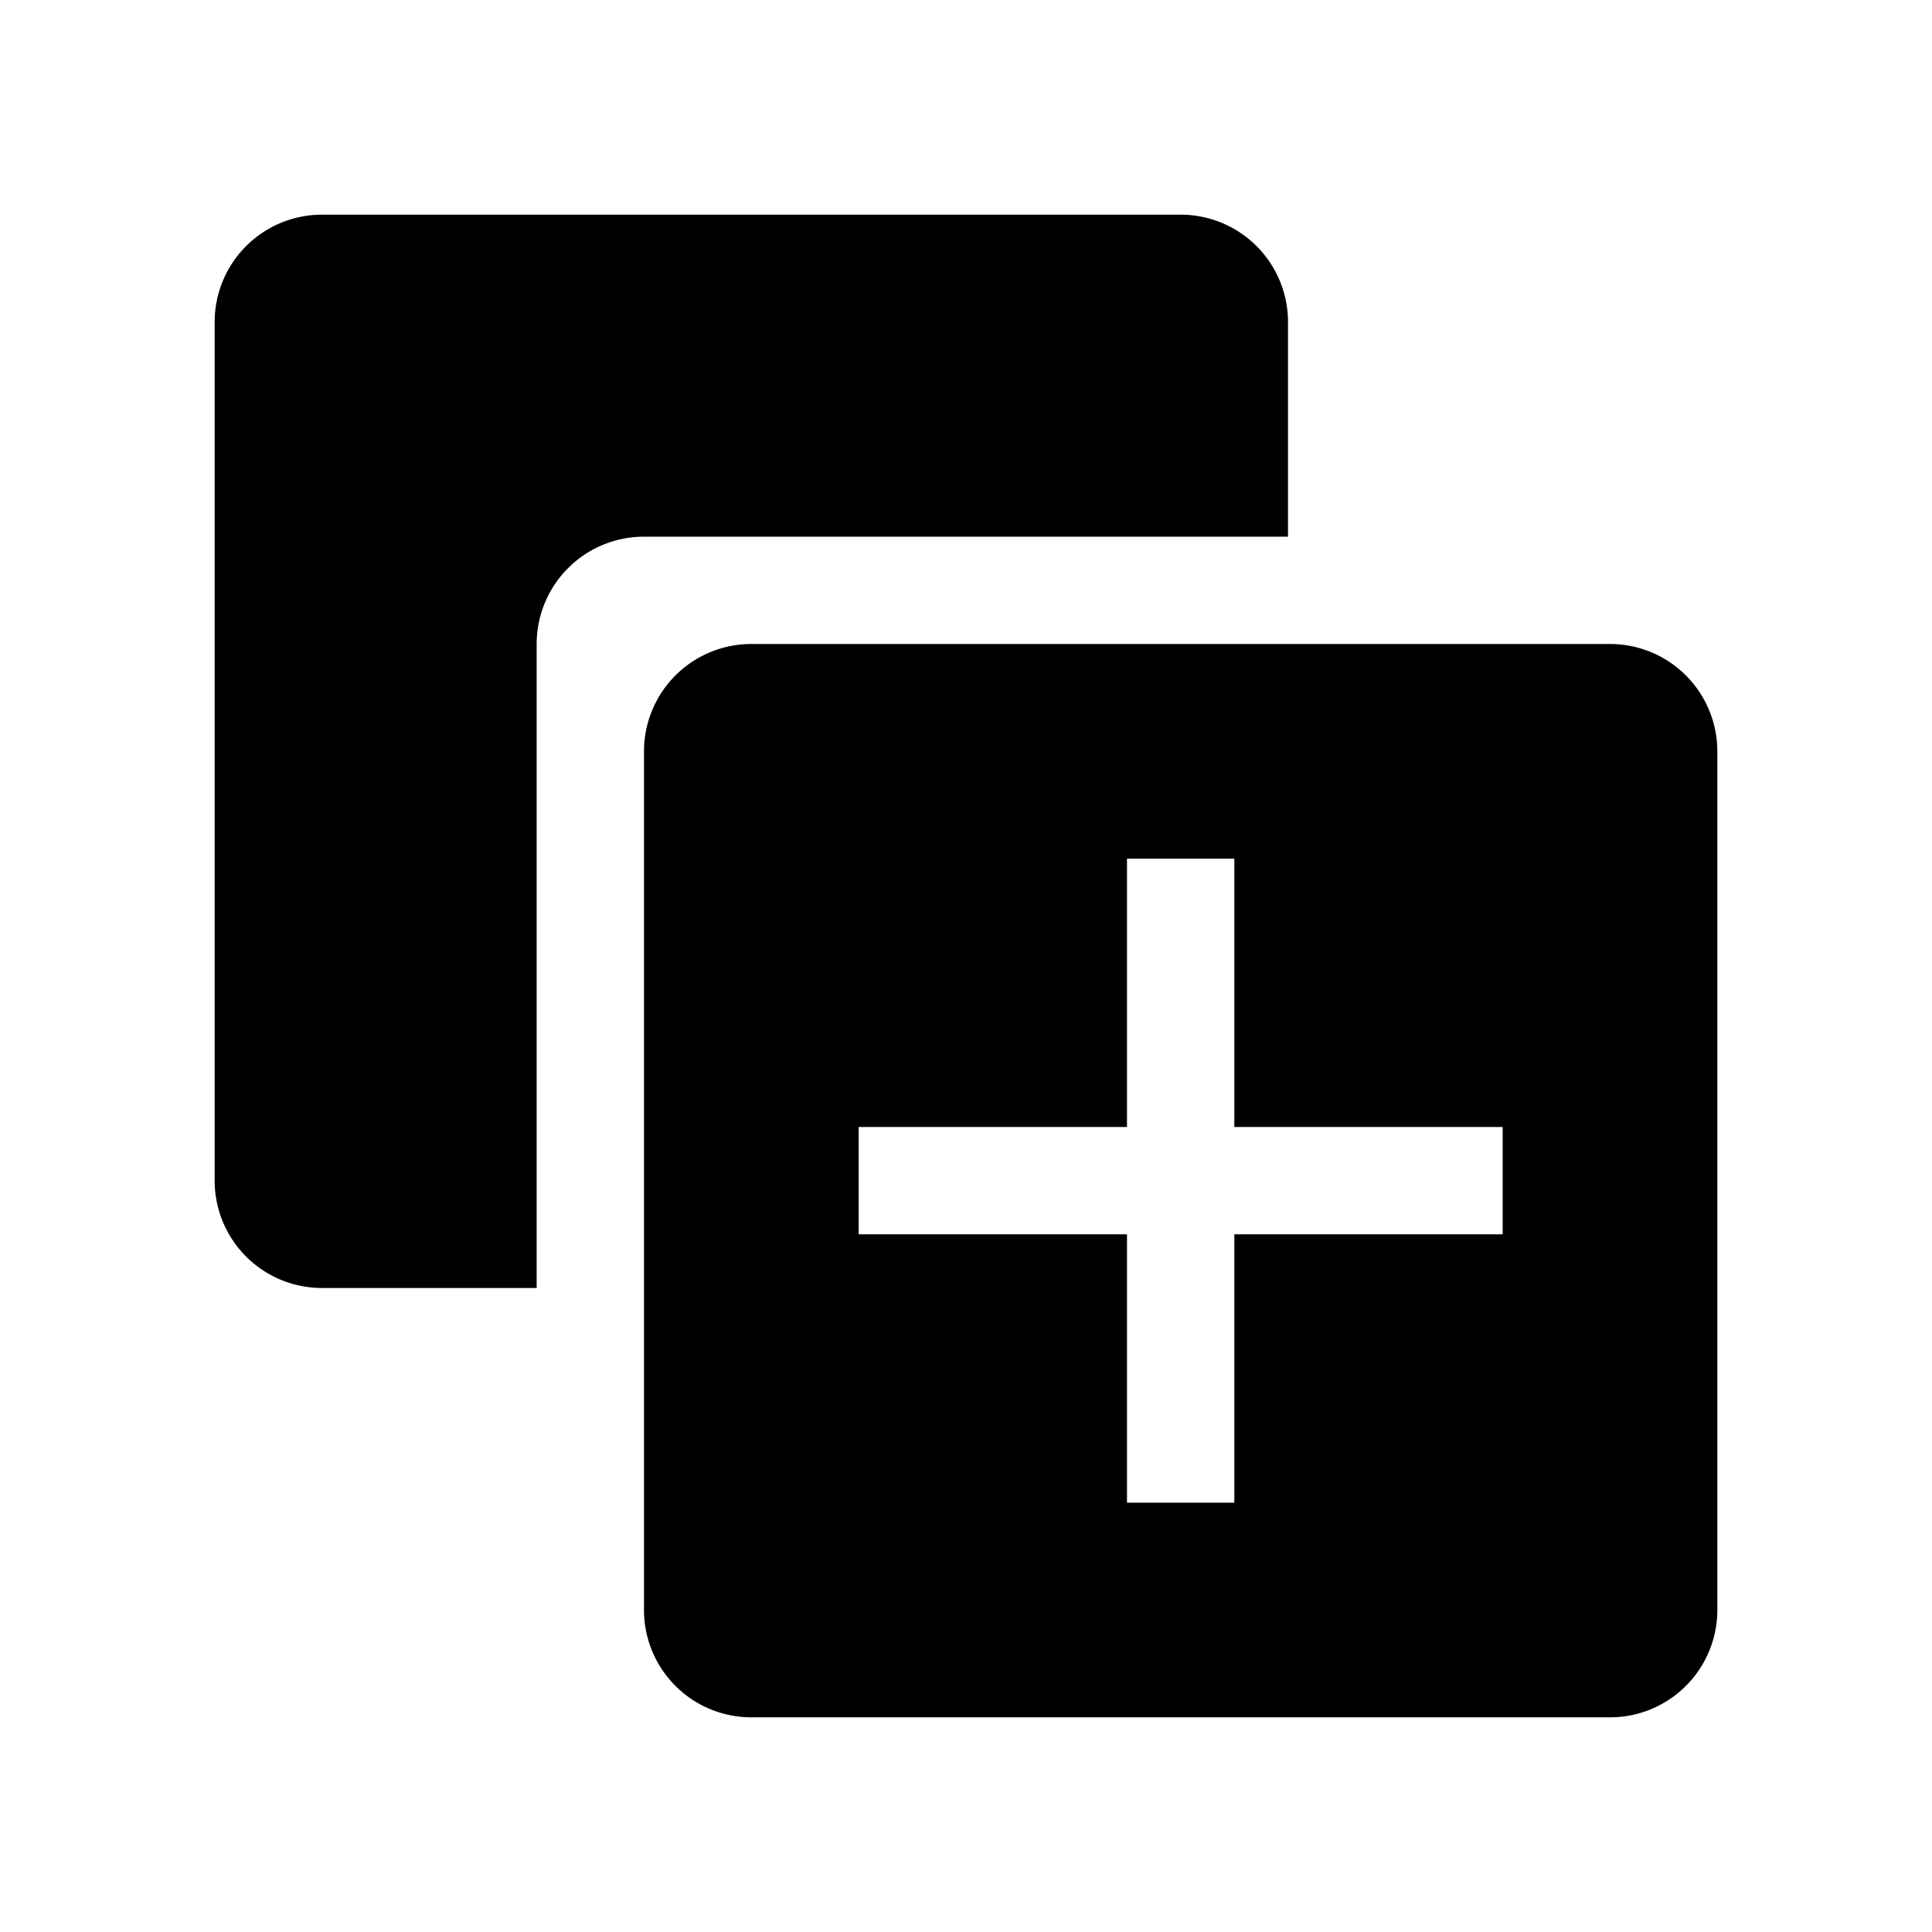
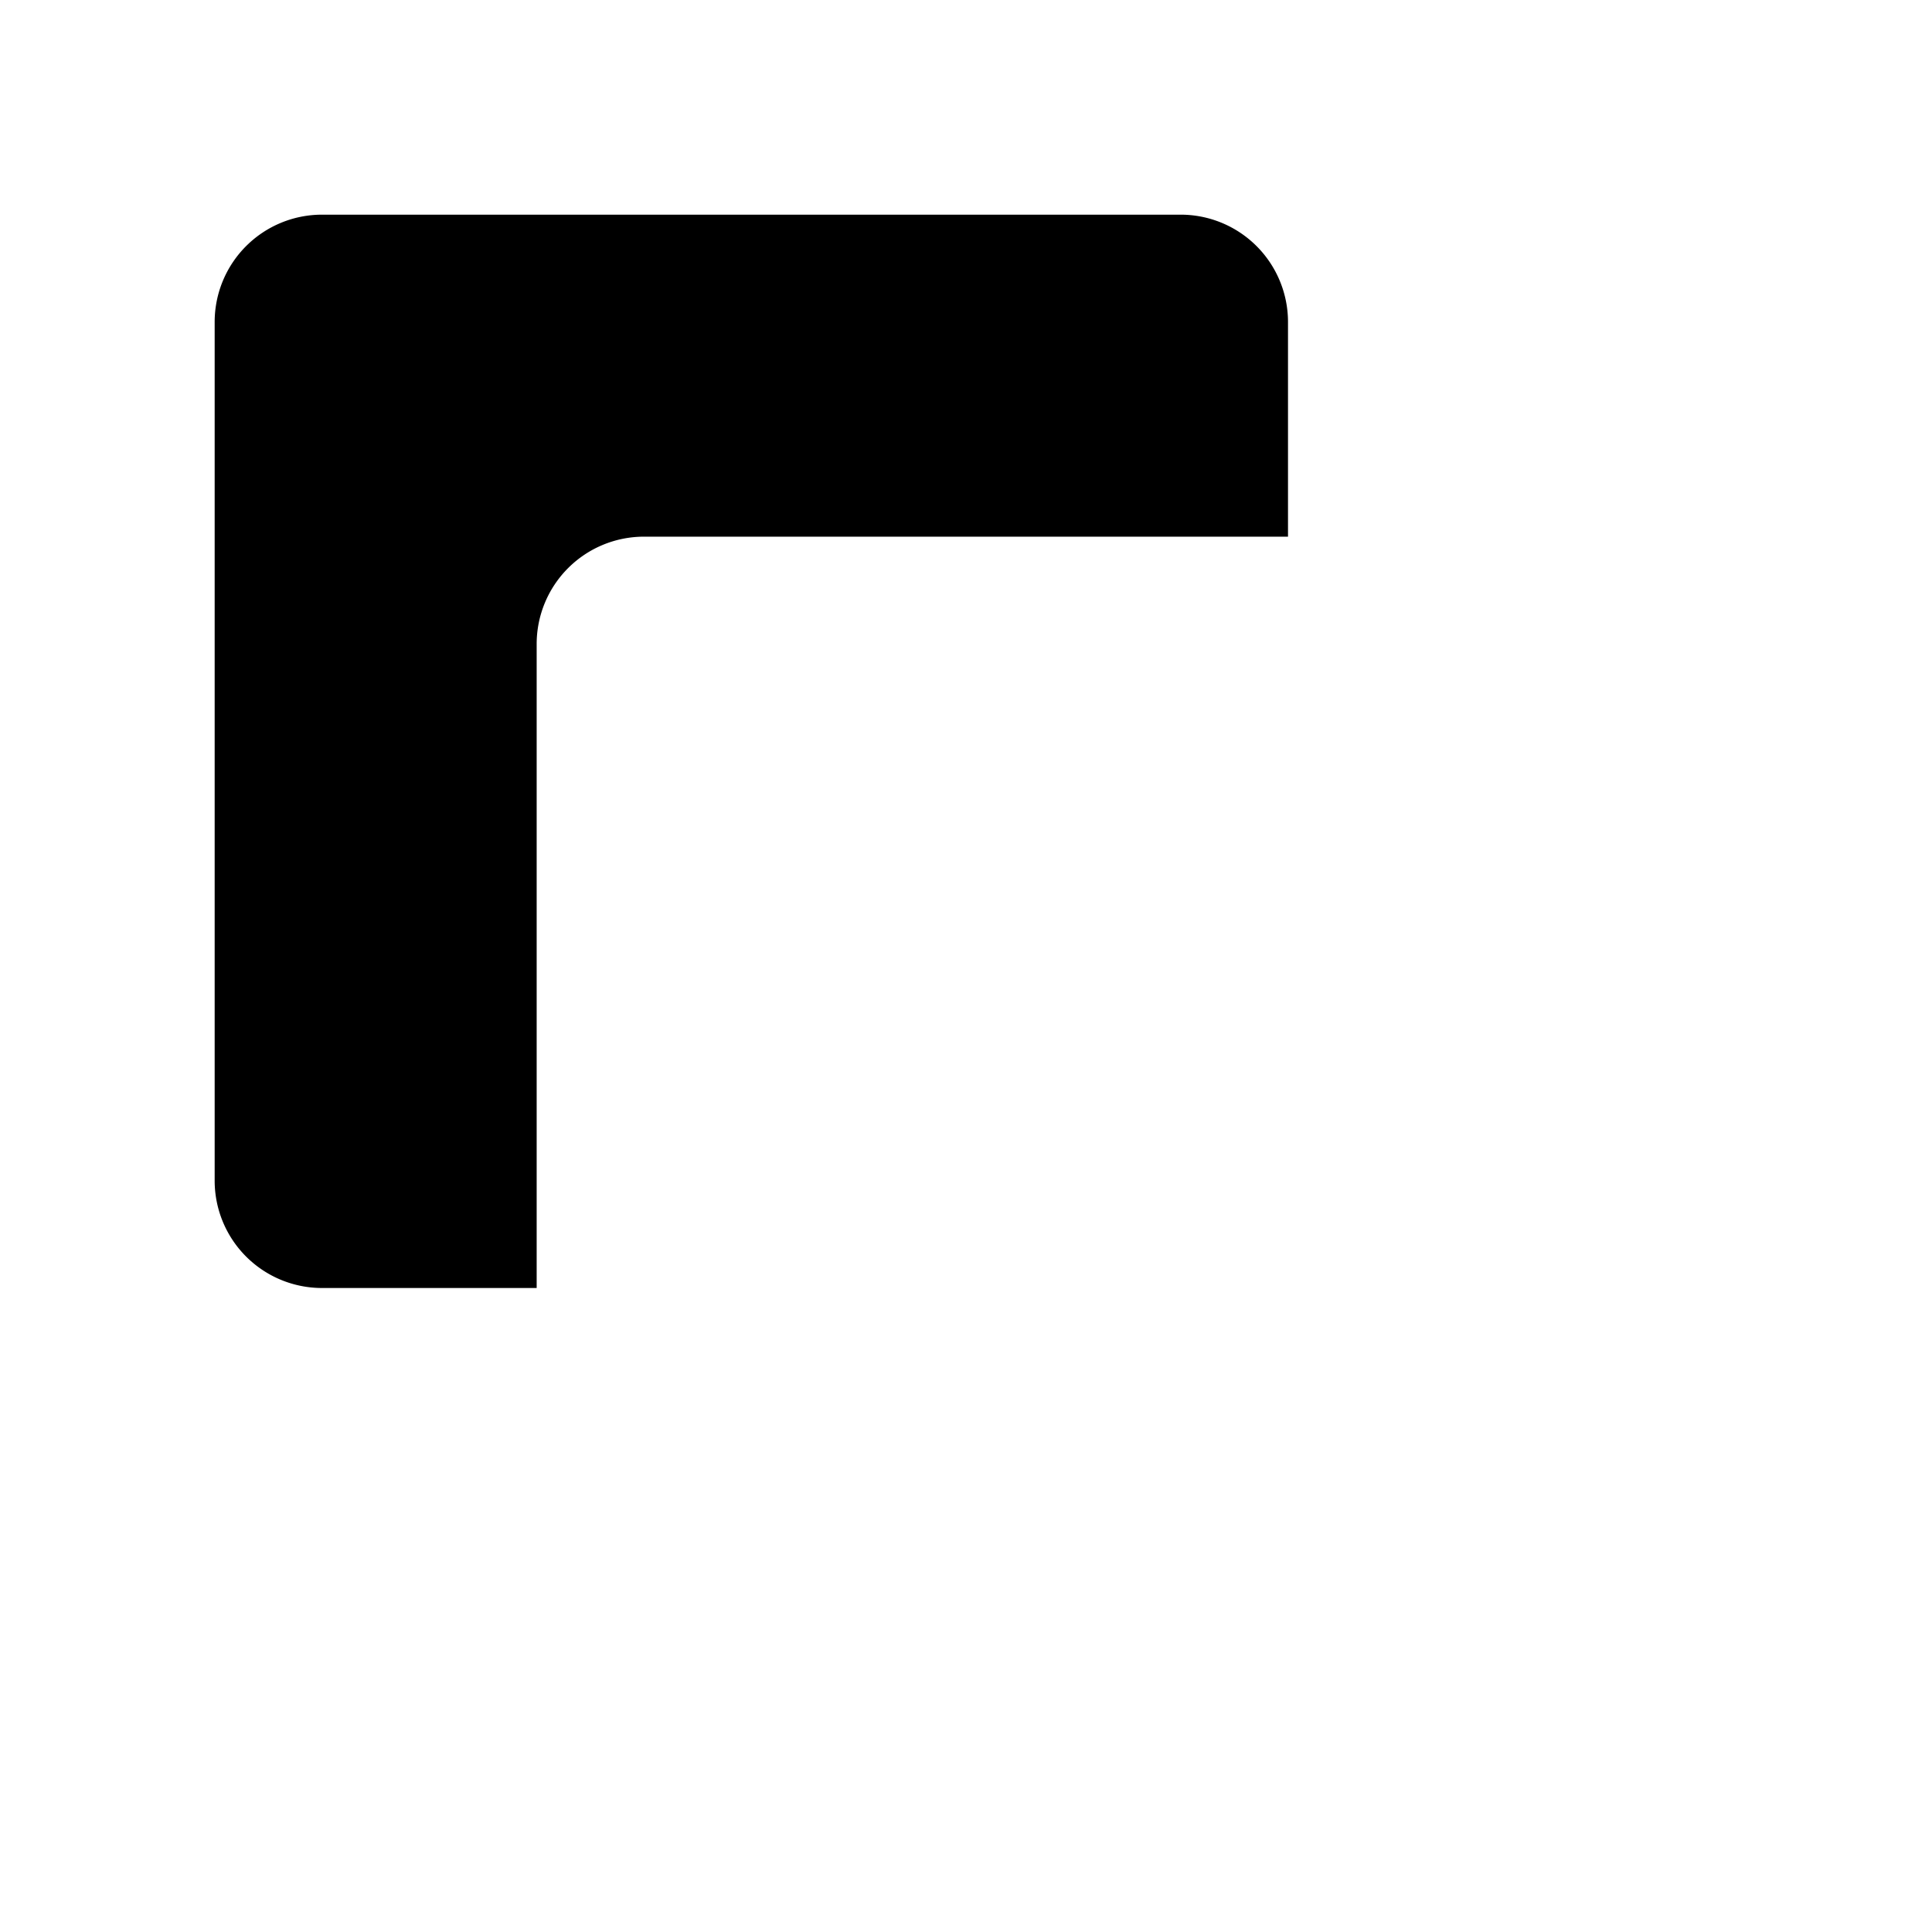
<svg xmlns="http://www.w3.org/2000/svg" fill="#000000" width="800px" height="800px" viewBox="0 0 36 36" version="1.1" preserveAspectRatio="xMidYMid meet">
  <title>clone-solid</title>
  <path d="M24,10V6a2,2,0,0,0-2-2H6A2,2,0,0,0,4,6V22a2,2,0,0,0,2,2h4V12a2,2,0,0,1,2-2Z" class="clr-i-solid clr-i-solid-path-1" />
-   <path d="M30,12H14a2,2,0,0,0-2,2V30a2,2,0,0,0,2,2H30a2,2,0,0,0,2-2V14A2,2,0,0,0,30,12ZM28,23H23v5H21V23H16V21h5V16h2v5h5Z" class="clr-i-solid clr-i-solid-path-2" />
  <rect x="0" y="0" width="36" height="36" fill-opacity="0" />
</svg>